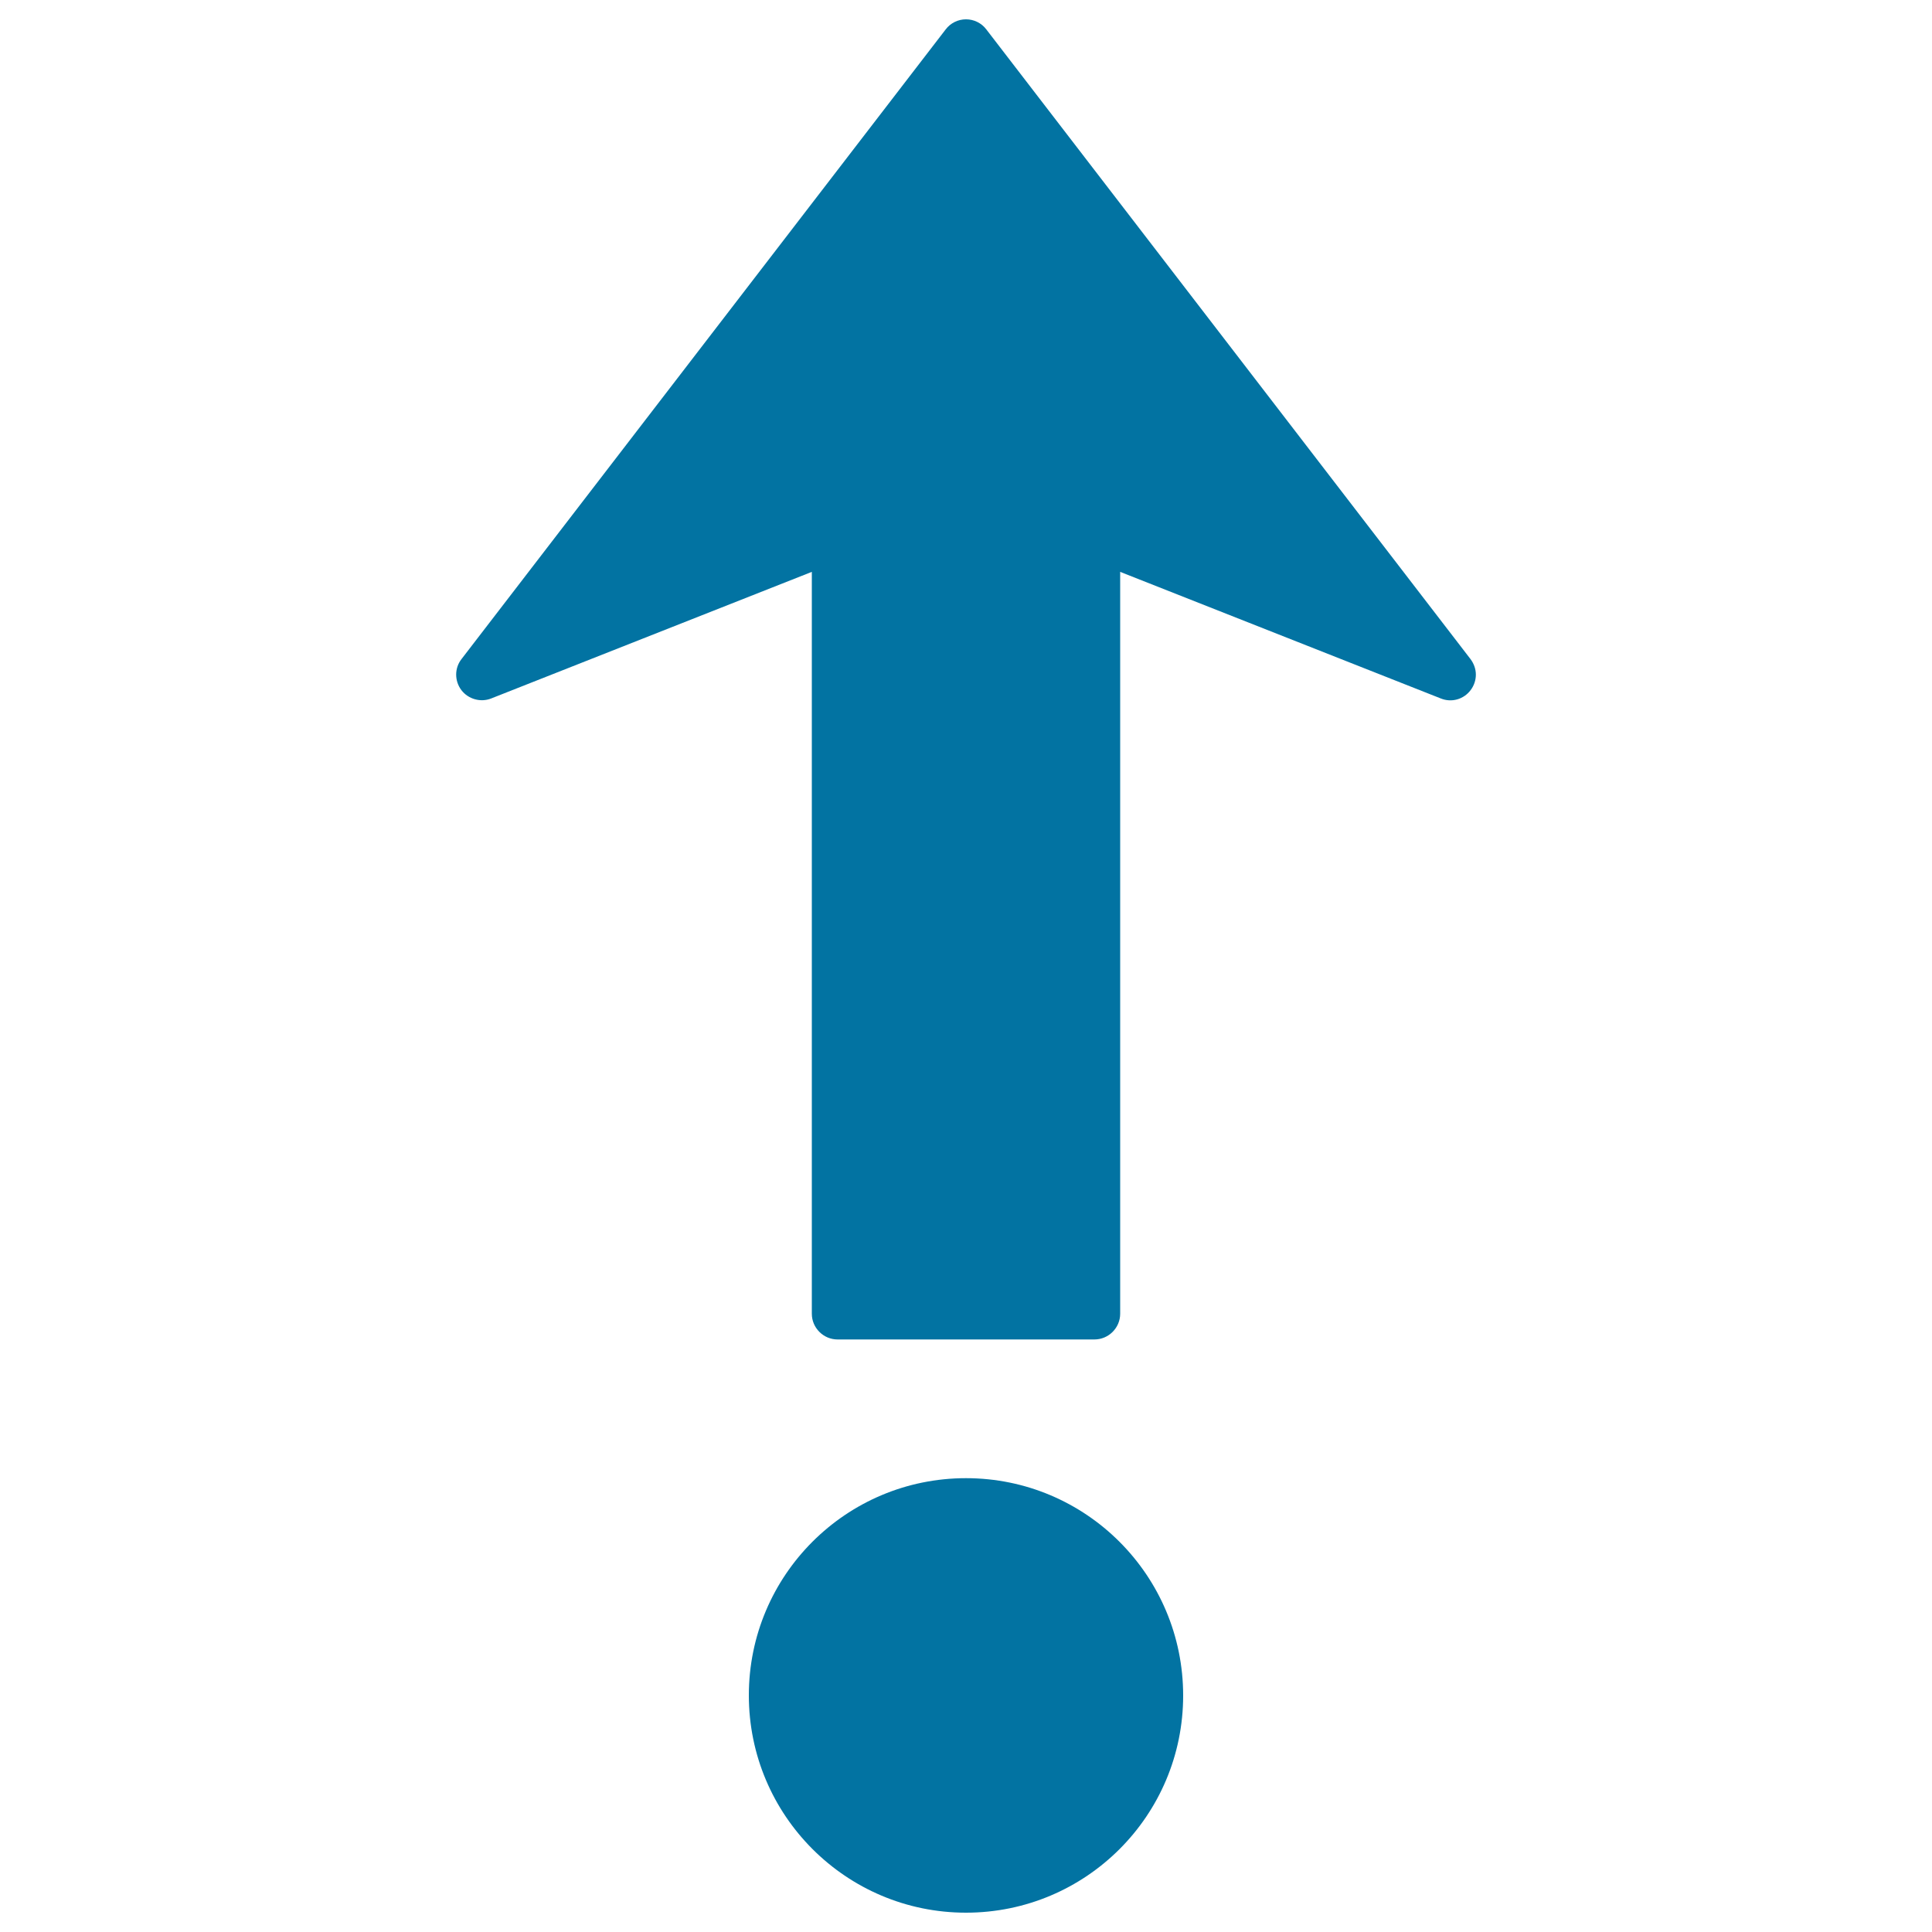
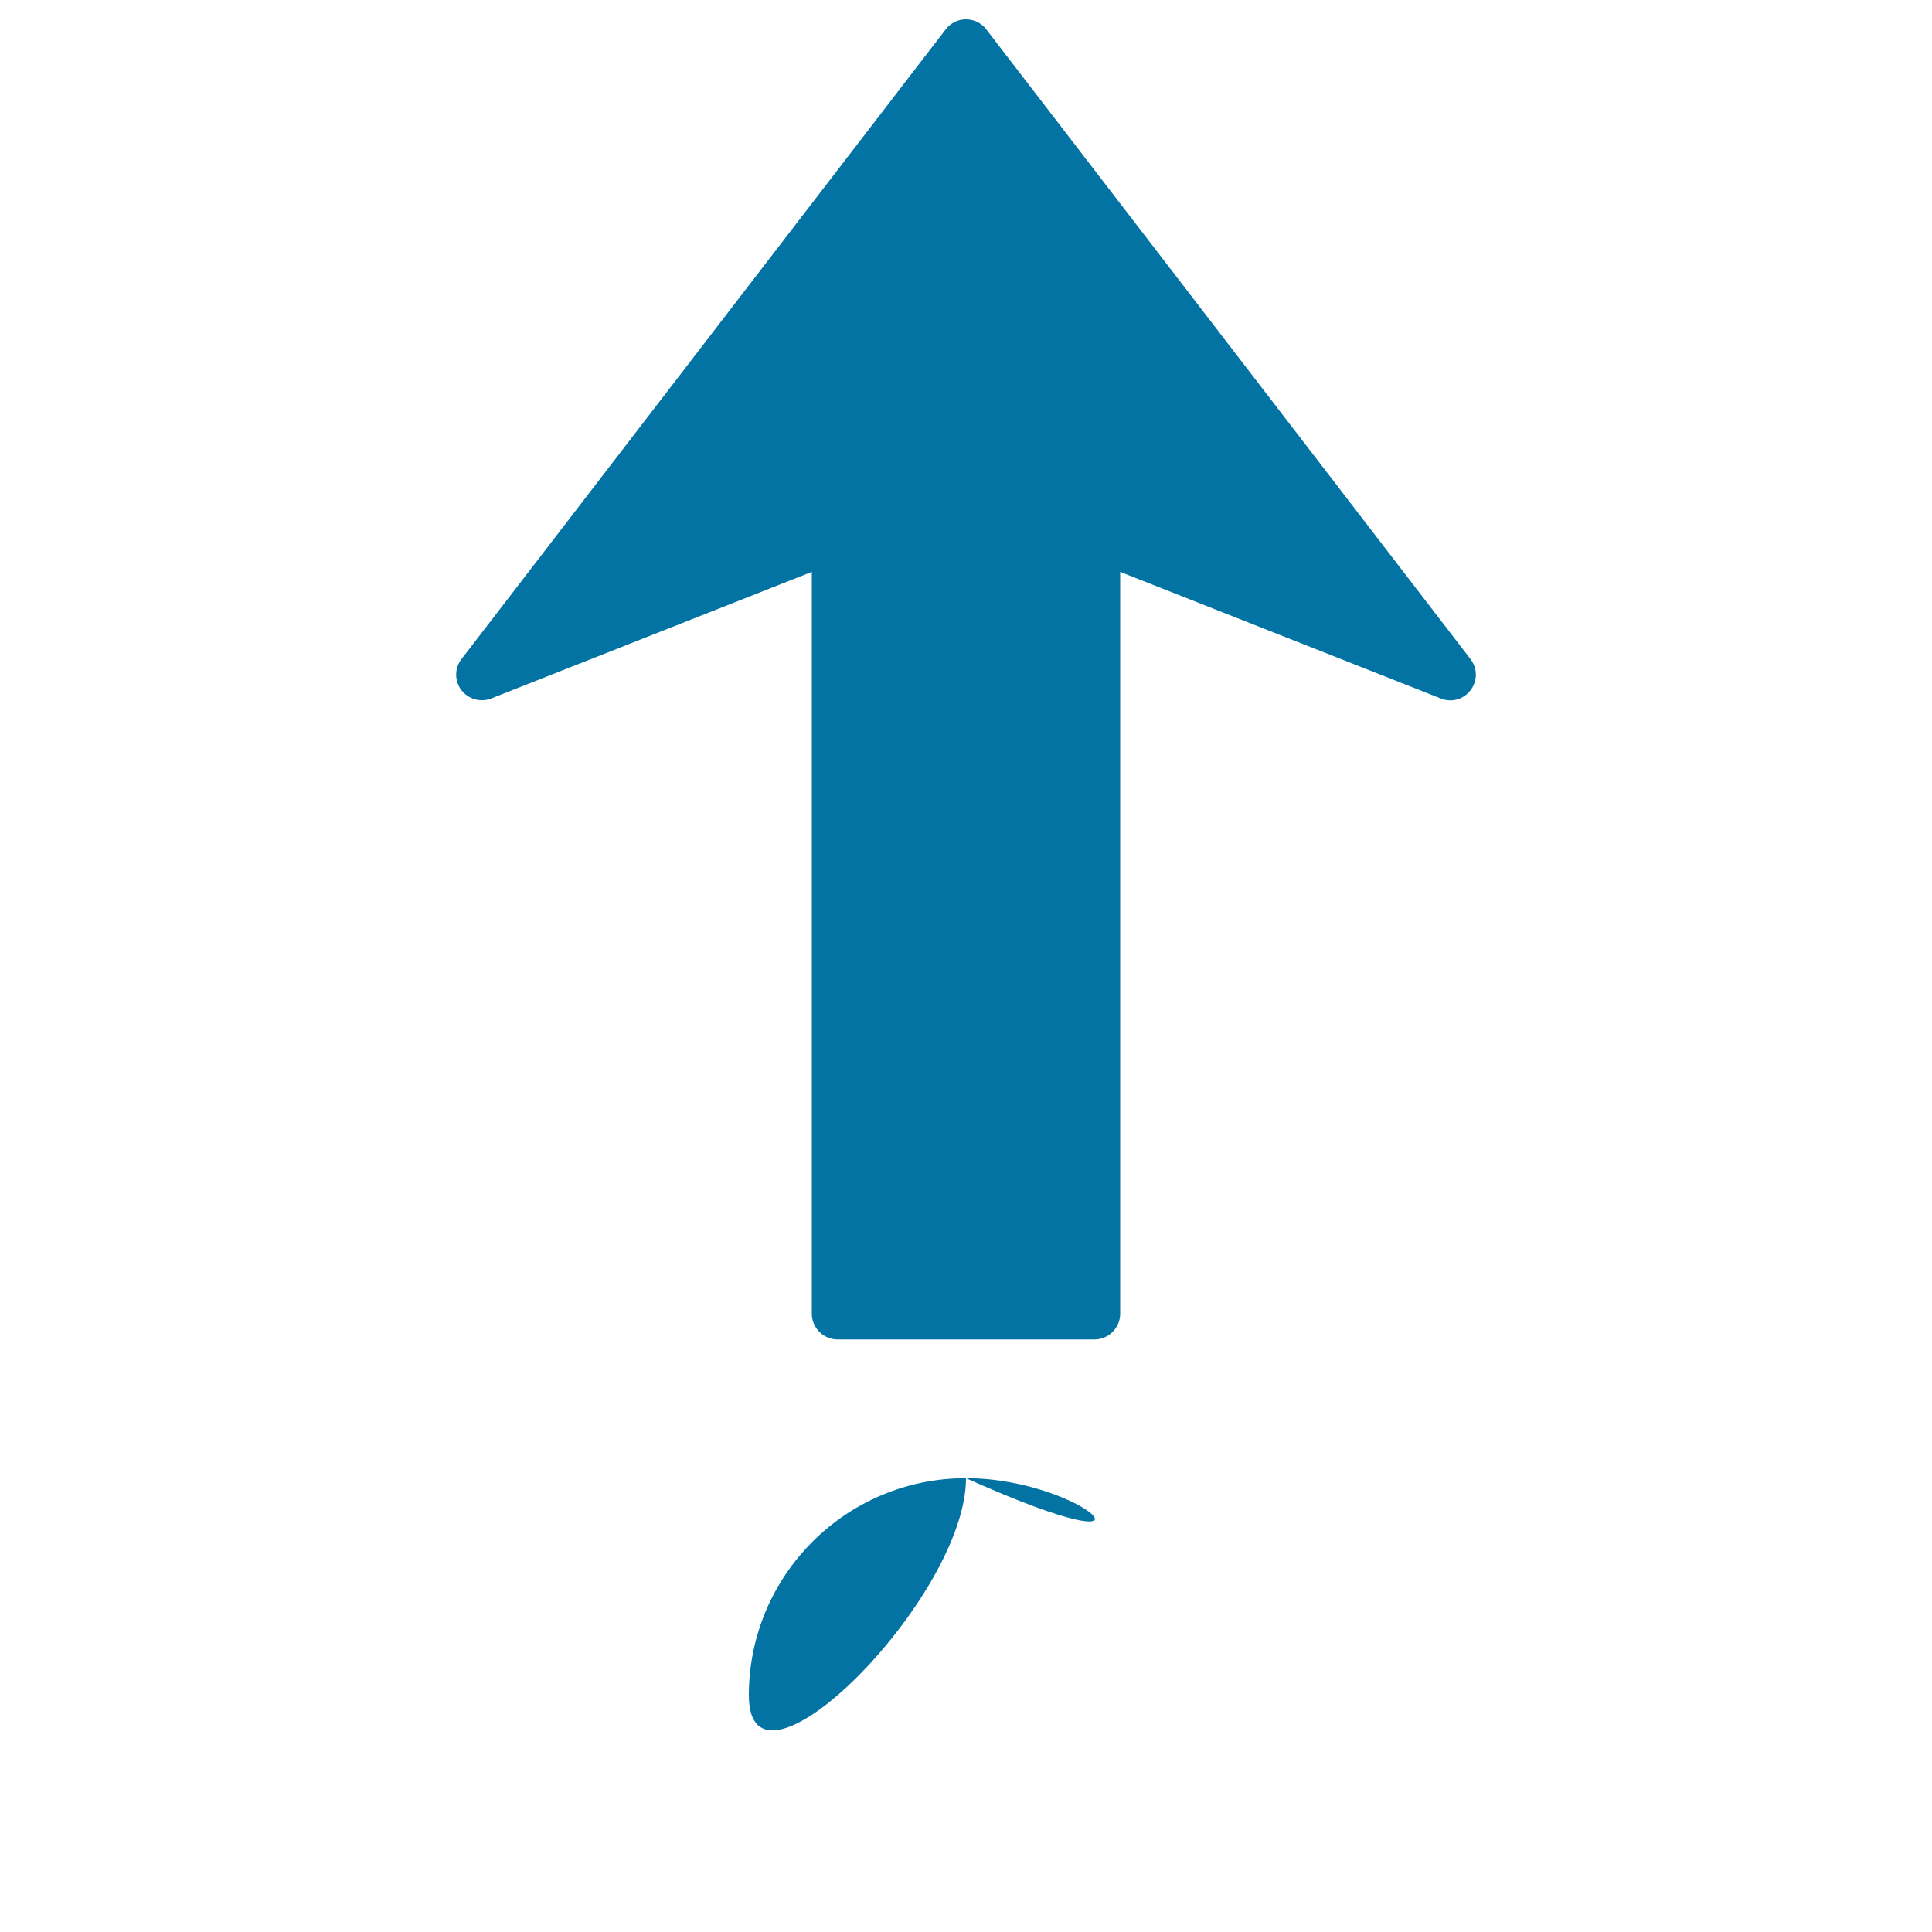
<svg xmlns="http://www.w3.org/2000/svg" viewBox="0 0 1000 1000" style="fill:#0273a2">
  <title>Arrow From SVG icon</title>
  <g>
-     <path d="M763.9,349.2c0,2.8-0.9,5.6-2.7,8c-3.6,4.8-9.9,6.6-15.5,4.3L579.8,296v384c0,7.3-6,13.3-13.3,13.3H433.5c-7.3,0-13.3-6-13.3-13.3V296l-165.9,65.5c-5.5,2.2-11.9,0.4-15.5-4.3c-3.6-4.8-3.6-11.4,0.1-16.1L489.5,15.2c2.5-3.3,6.4-5.2,10.5-5.2c4.1,0,8,1.9,10.5,5.2l250.6,325.9C762.9,343.5,763.9,346.3,763.9,349.2z M500,765.1c-62.1,0-112.4,50.3-112.4,112.4S437.9,990,500,990s112.4-50.3,112.4-112.4C612.4,815.5,562.1,765.1,500,765.1z" />
+     <path d="M763.9,349.2c0,2.8-0.9,5.6-2.7,8c-3.6,4.8-9.9,6.6-15.5,4.3L579.8,296v384c0,7.3-6,13.3-13.3,13.3H433.5c-7.3,0-13.3-6-13.3-13.3V296l-165.9,65.5c-5.5,2.2-11.9,0.4-15.5-4.3c-3.6-4.8-3.6-11.4,0.1-16.1L489.5,15.2c2.5-3.3,6.4-5.2,10.5-5.2c4.1,0,8,1.9,10.5,5.2l250.6,325.9C762.9,343.5,763.9,346.3,763.9,349.2z M500,765.1c-62.1,0-112.4,50.3-112.4,112.4s112.4-50.3,112.4-112.4C612.4,815.5,562.1,765.1,500,765.1z" />
  </g>
</svg>